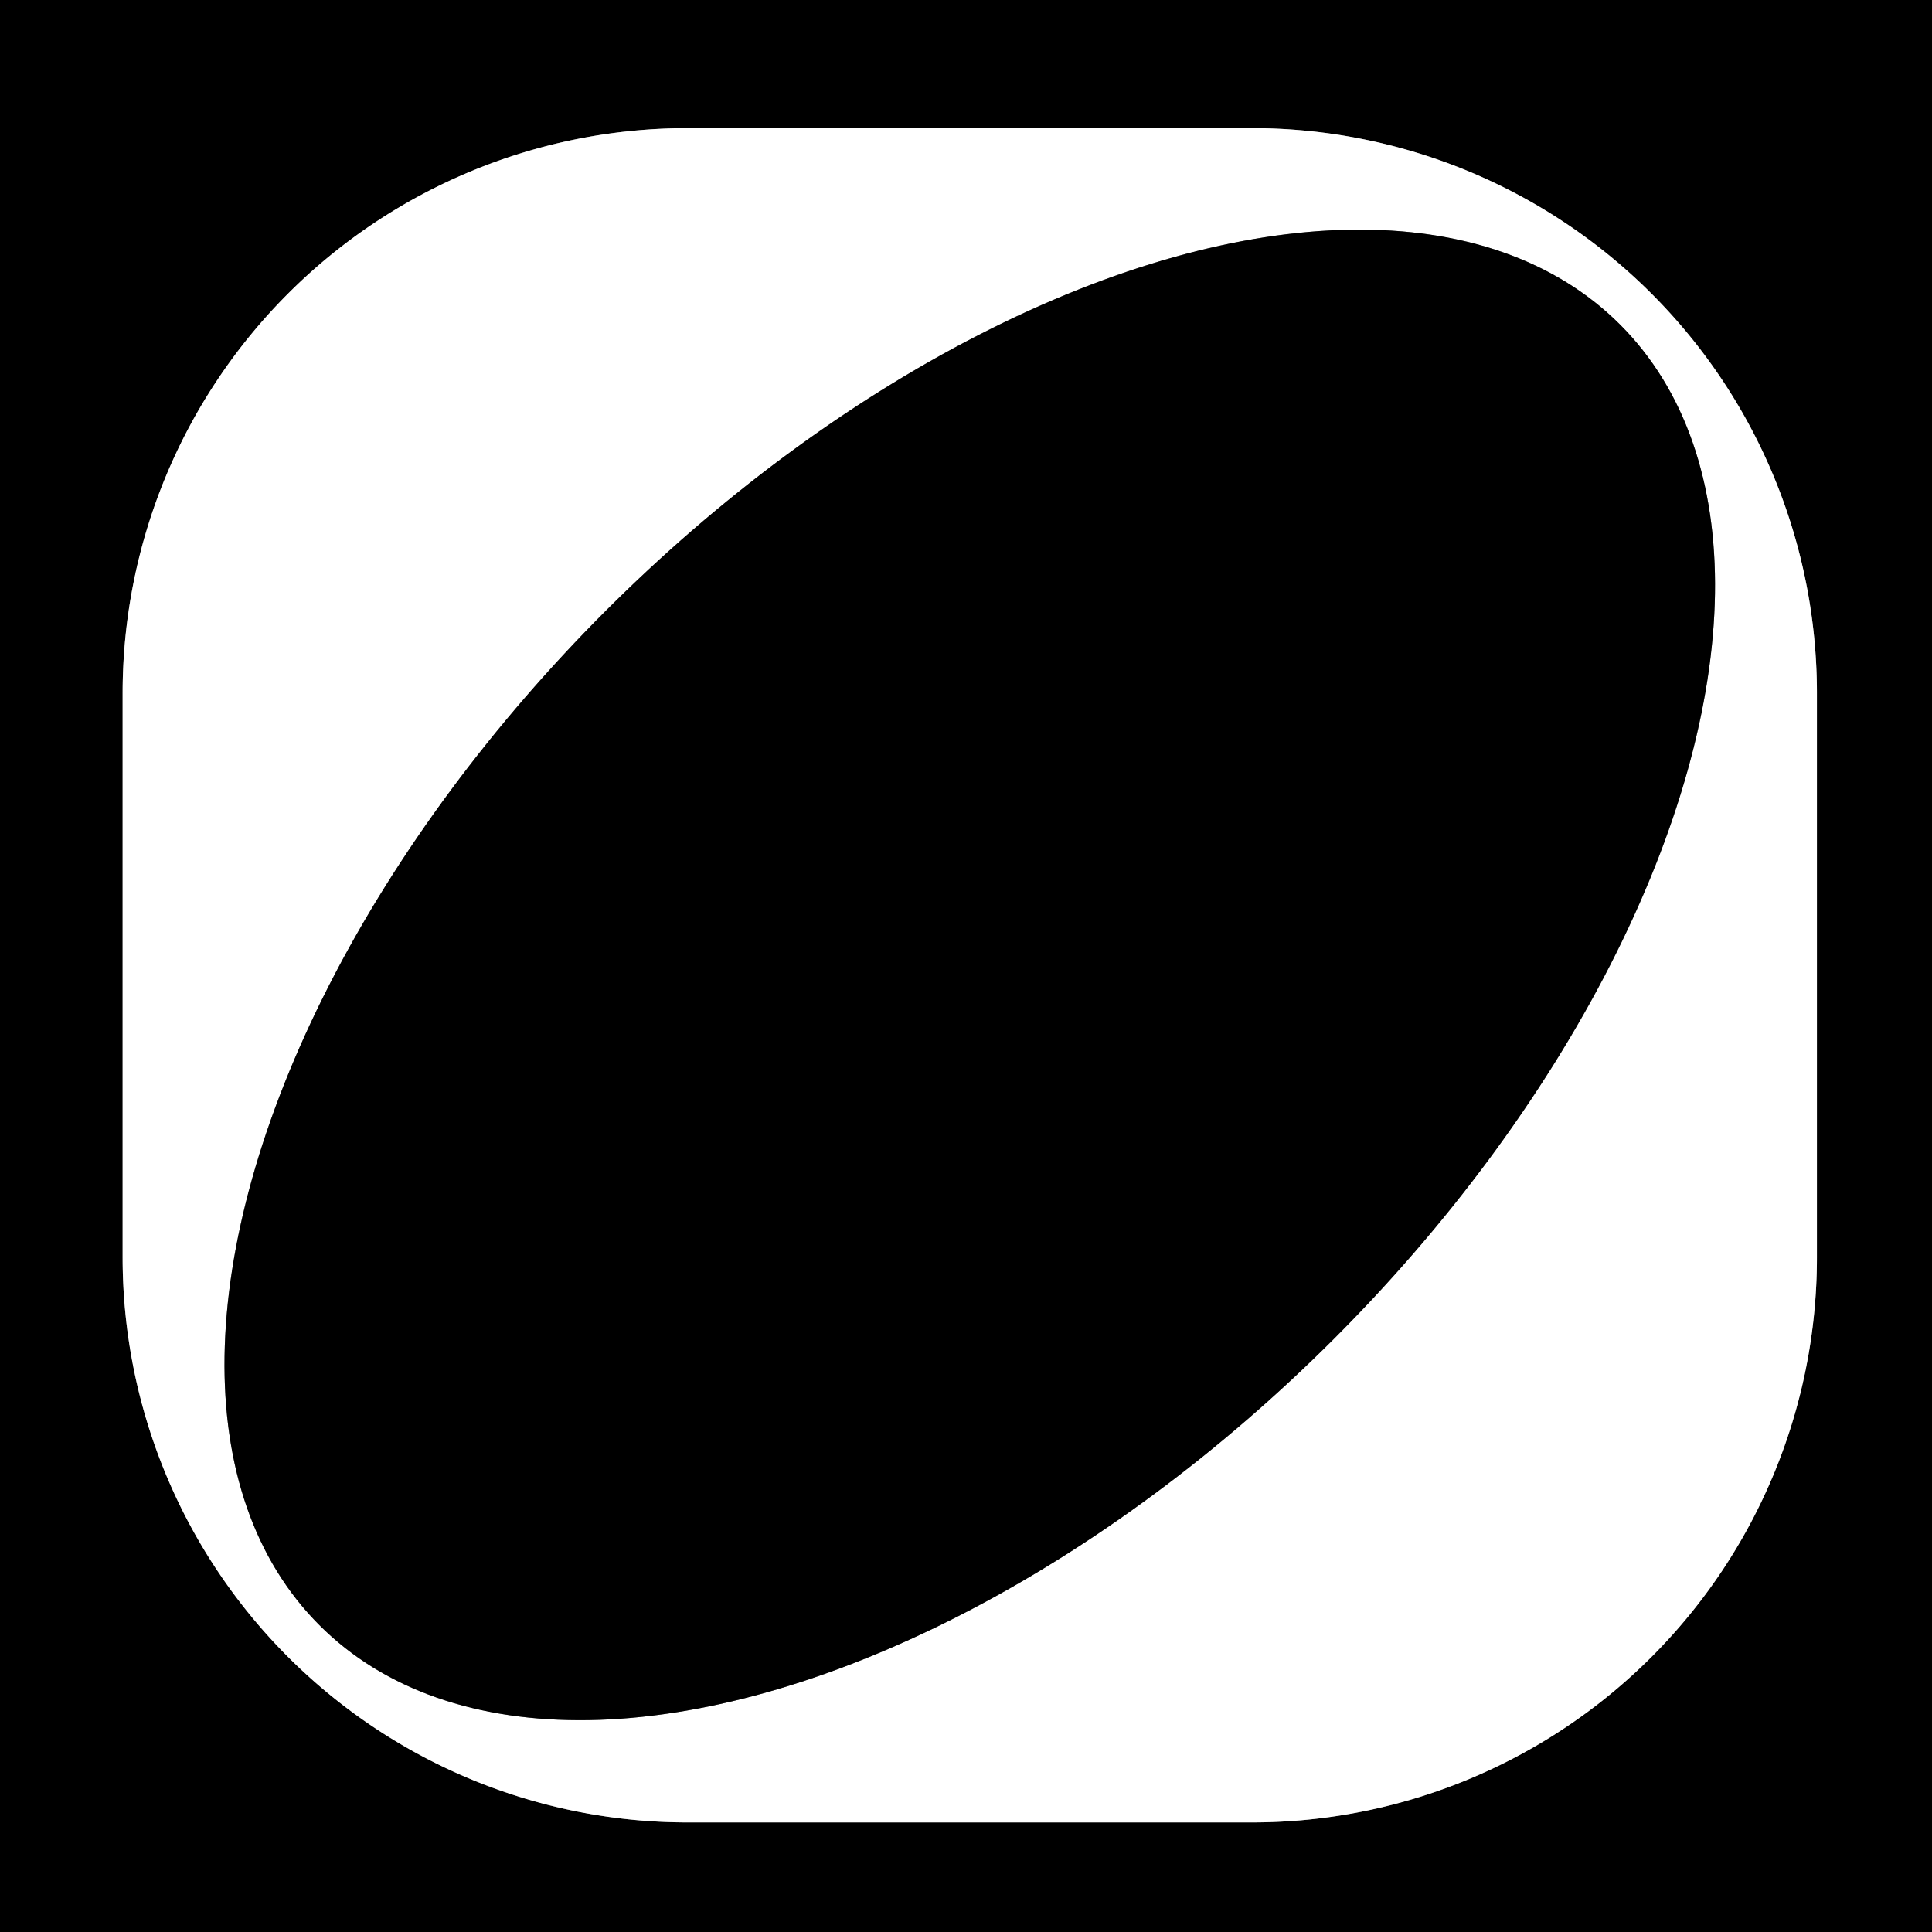
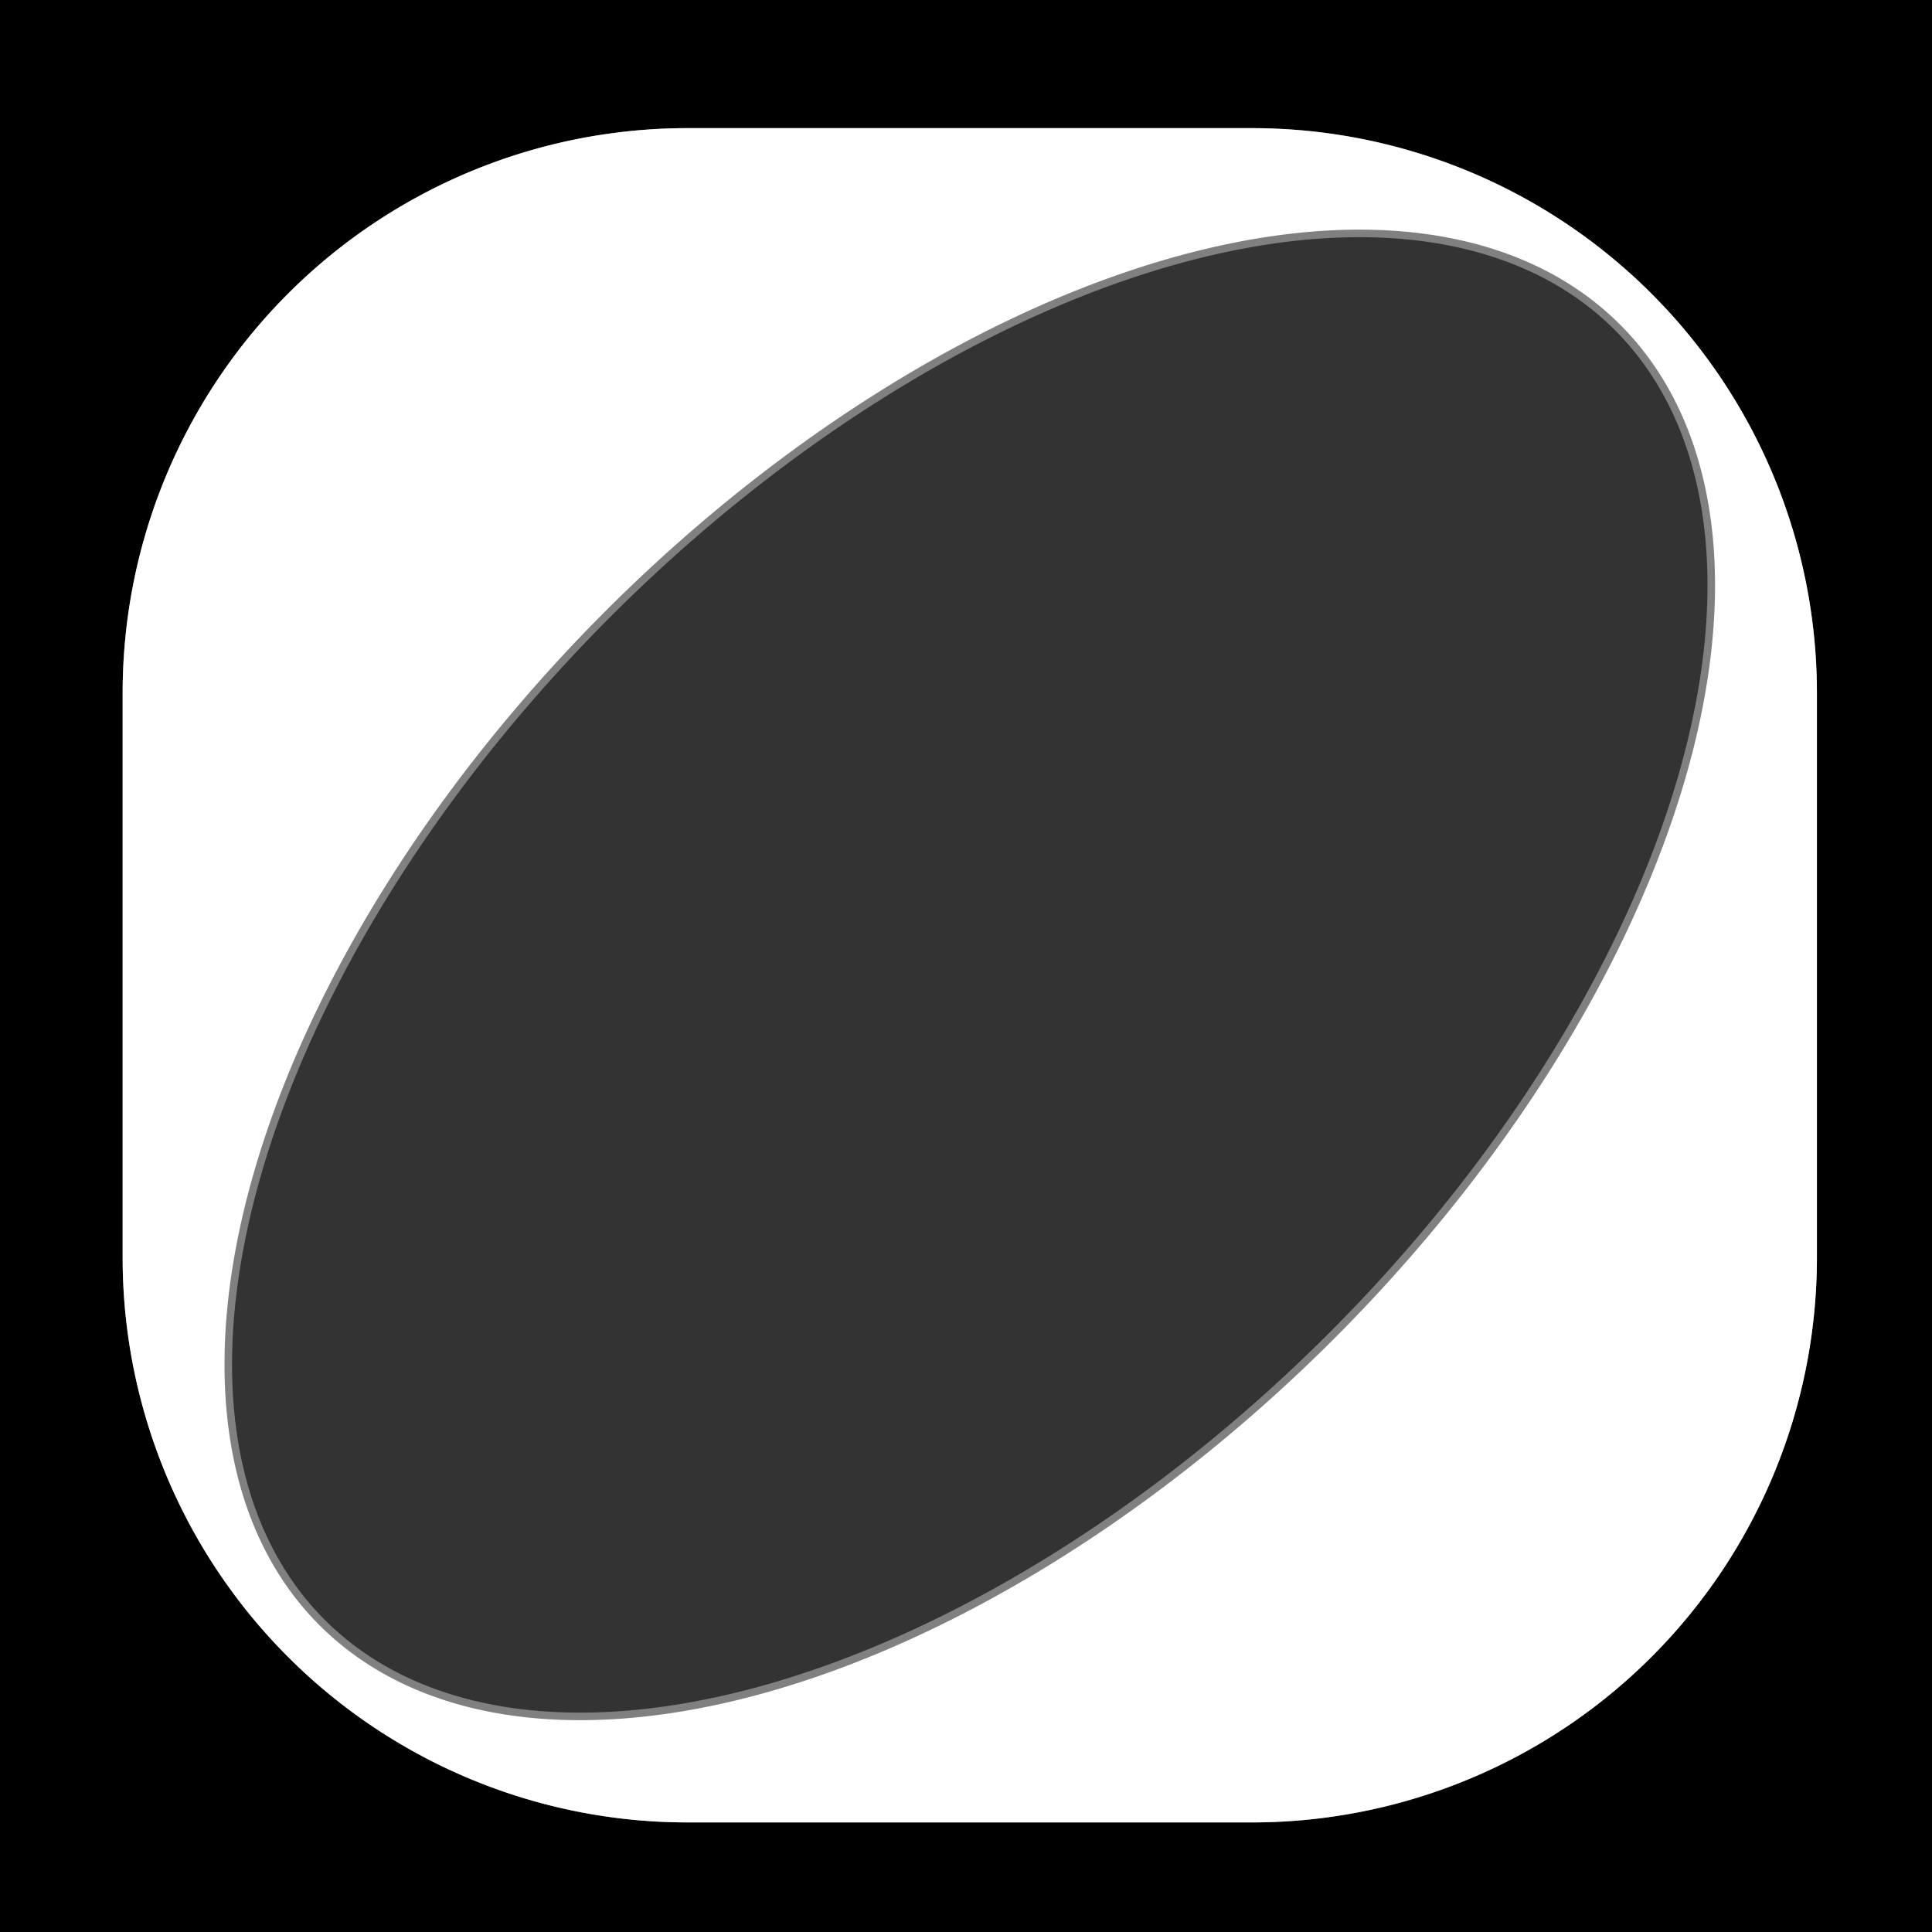
<svg xmlns="http://www.w3.org/2000/svg" version="1.1" viewBox="0.00 0.00 256.00 256.00">
  <rect x="0.00" y="0.00" width="256.00" height="256.00" fill="#333333" stroke="none" />
  <g stroke-width="2.00" fill="none" stroke-linecap="butt">
    <path stroke="#808080" vector-effect="non-scaling-stroke" d="   M 240.75 91.83   A 74.85 74.85 0.0 0 0 165.90 16.98   L 91.10 16.98   A 74.85 74.85 0.0 0 0 16.25 91.83   L 16.25 166.63   A 74.85 74.85 0.0 0 0 91.10 241.48   L 165.90 241.48   A 74.85 74.85 0.0 0 0 240.75 166.63   L 240.75 91.83" />
    <path stroke="#808080" vector-effect="non-scaling-stroke" d="   M 42.332 215.348   A 121.86 68.22 135.0 0 0 176.739 177.419   A 121.86 68.22 135.0 0 0 214.668 43.012   A 121.86 68.22 135.0 0 0 80.261 80.941   A 121.86 68.22 135.0 0 0 42.332 215.348" />
  </g>
  <path fill="#000000" d="   M 0.00 0.00   L 256.00 0.00   L 256.00 256.00   L 0.00 256.00   L 0.00 0.00   Z   M 240.75 91.83   A 74.85 74.85 0.0 0 0 165.90 16.98   L 91.10 16.98   A 74.85 74.85 0.0 0 0 16.25 91.83   L 16.25 166.63   A 74.85 74.85 0.0 0 0 91.10 241.48   L 165.90 241.48   A 74.85 74.85 0.0 0 0 240.75 166.63   L 240.75 91.83   Z" />
  <path fill="#ffffff" d="   M 240.75 166.63   A 74.85 74.85 0.0 0 1 165.90 241.48   L 91.10 241.48   A 74.85 74.85 0.0 0 1 16.25 166.63   L 16.25 91.83   A 74.85 74.85 0.0 0 1 91.10 16.98   L 165.90 16.98   A 74.85 74.85 0.0 0 1 240.75 91.83   L 240.75 166.63   Z   M 42.332 215.348   A 121.86 68.22 135.0 0 0 176.739 177.419   A 121.86 68.22 135.0 0 0 214.668 43.012   A 121.86 68.22 135.0 0 0 80.261 80.941   A 121.86 68.22 135.0 0 0 42.332 215.348   Z" />
-   <ellipse fill="#000000" cx="0.00" cy="0.00" transform="translate(128.50,129.18) rotate(135.0)" rx="121.86" ry="68.22" />
</svg>